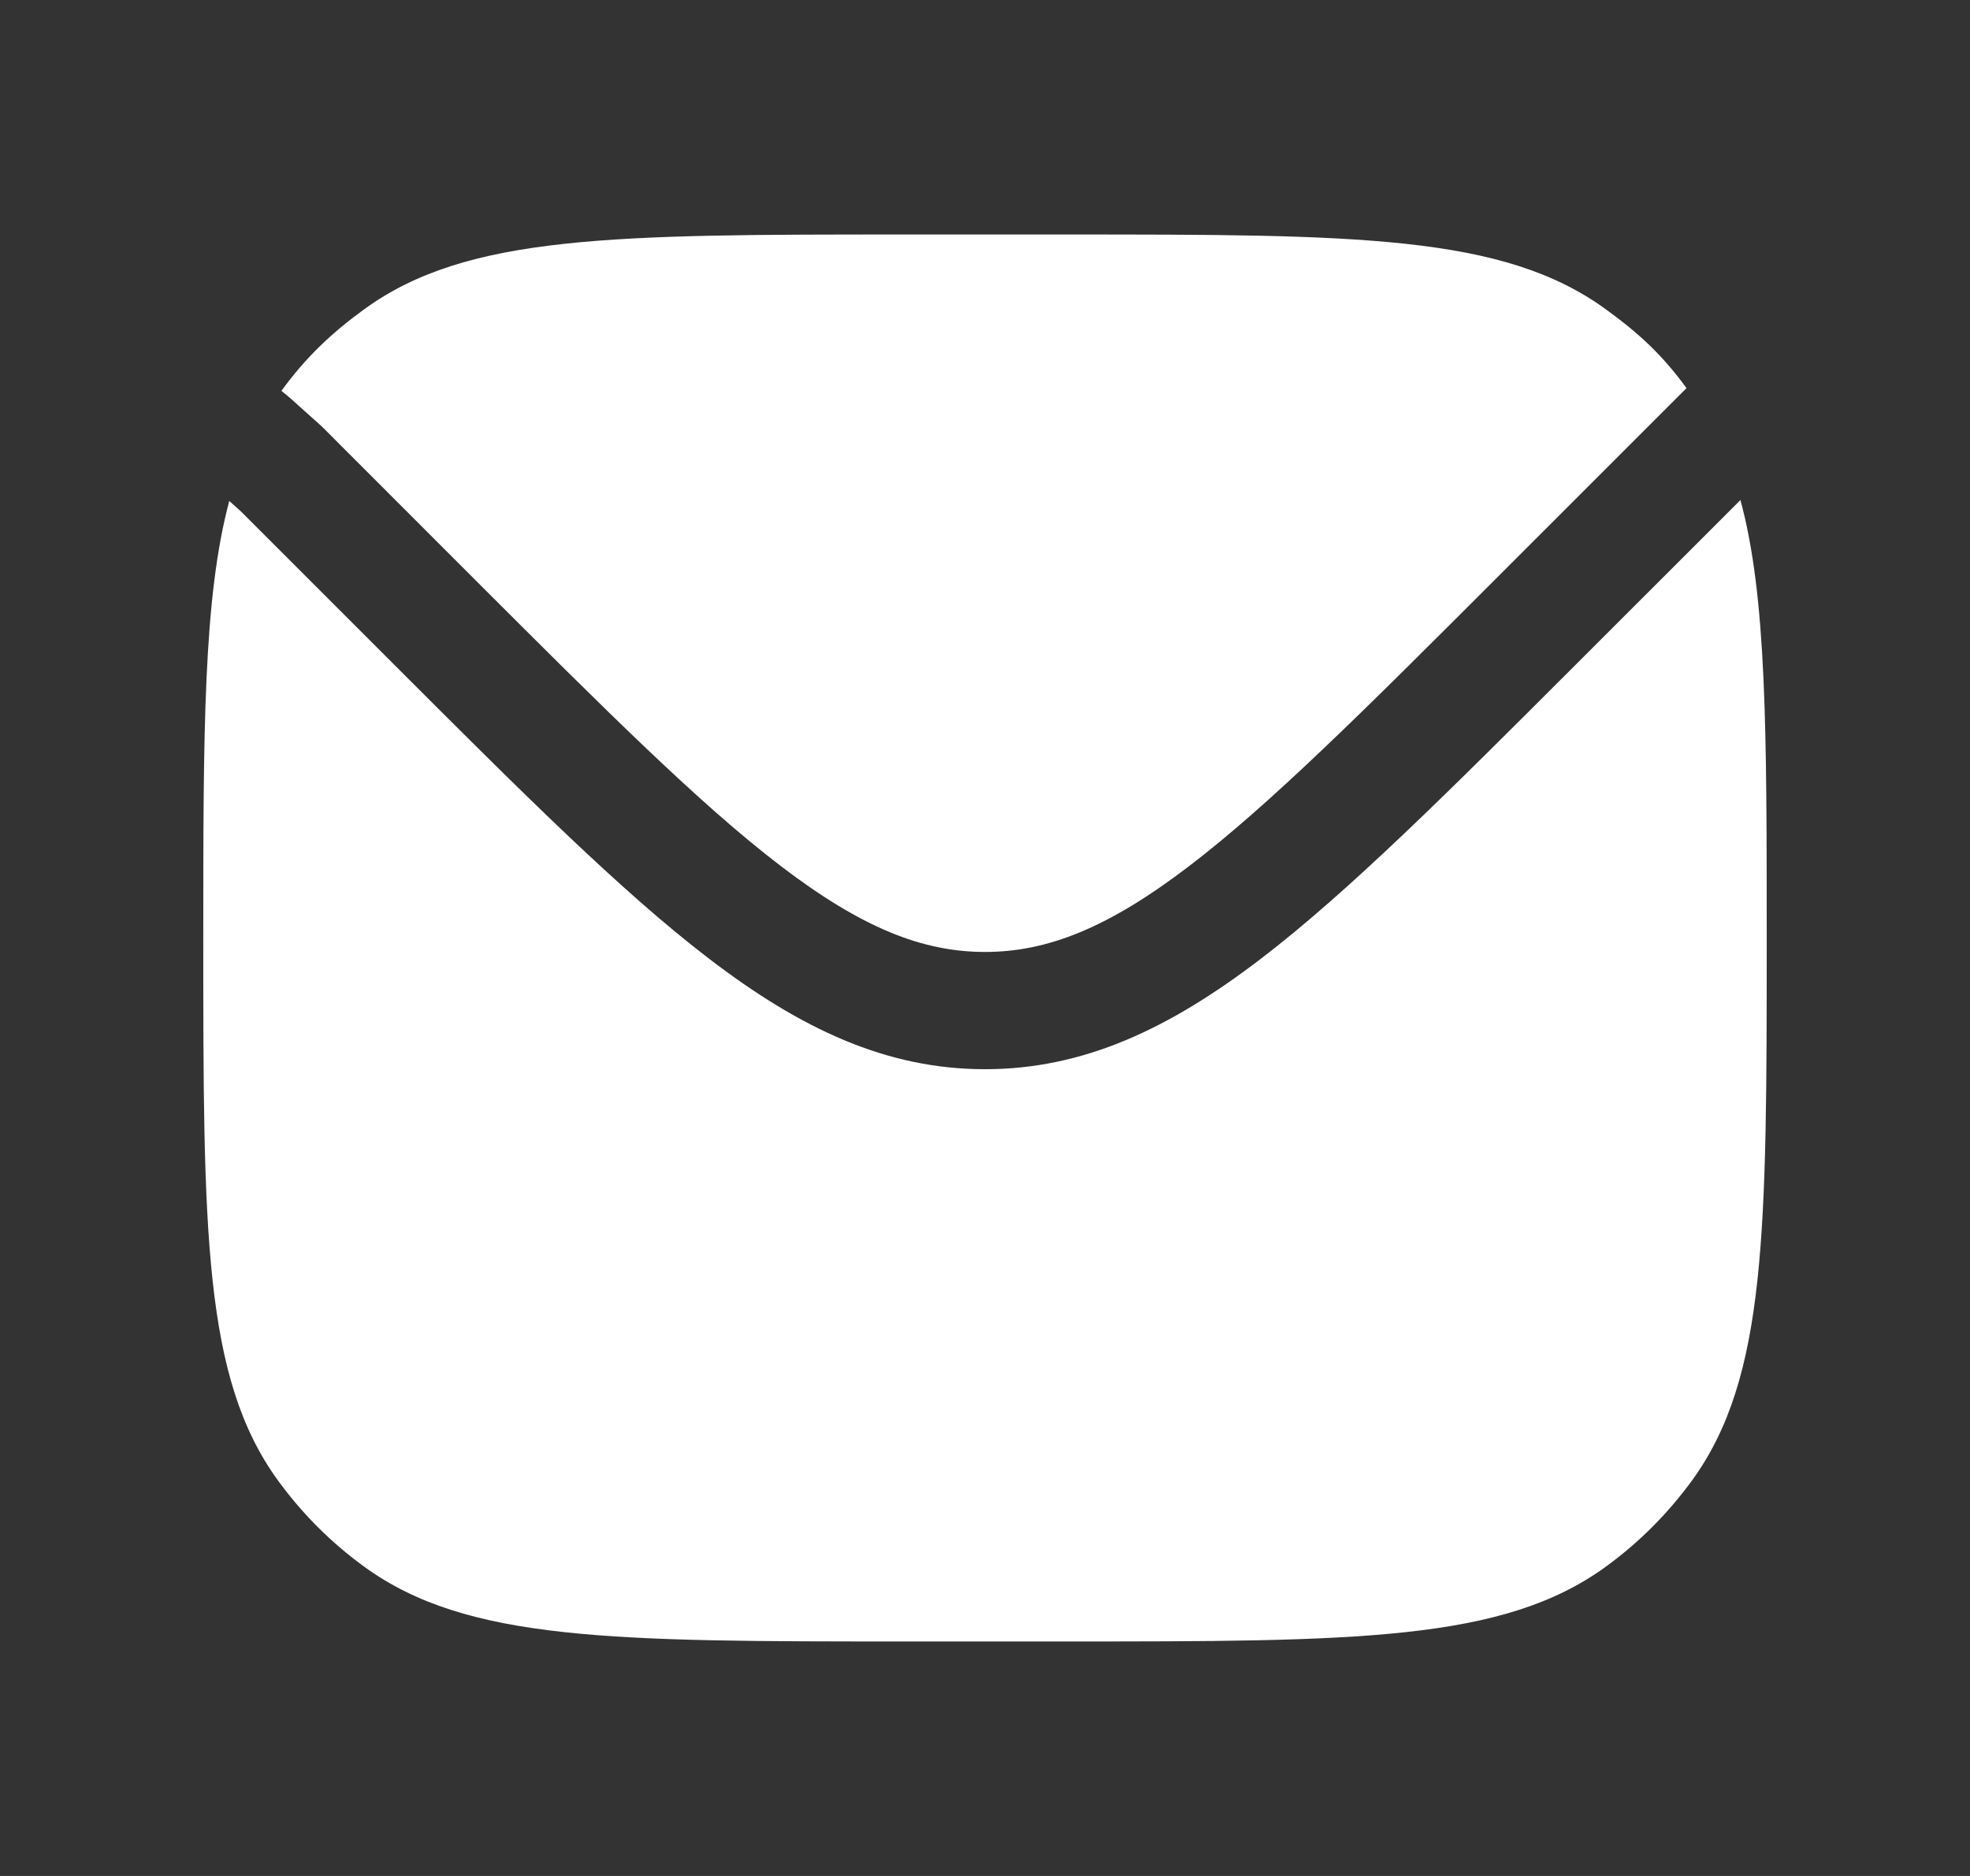
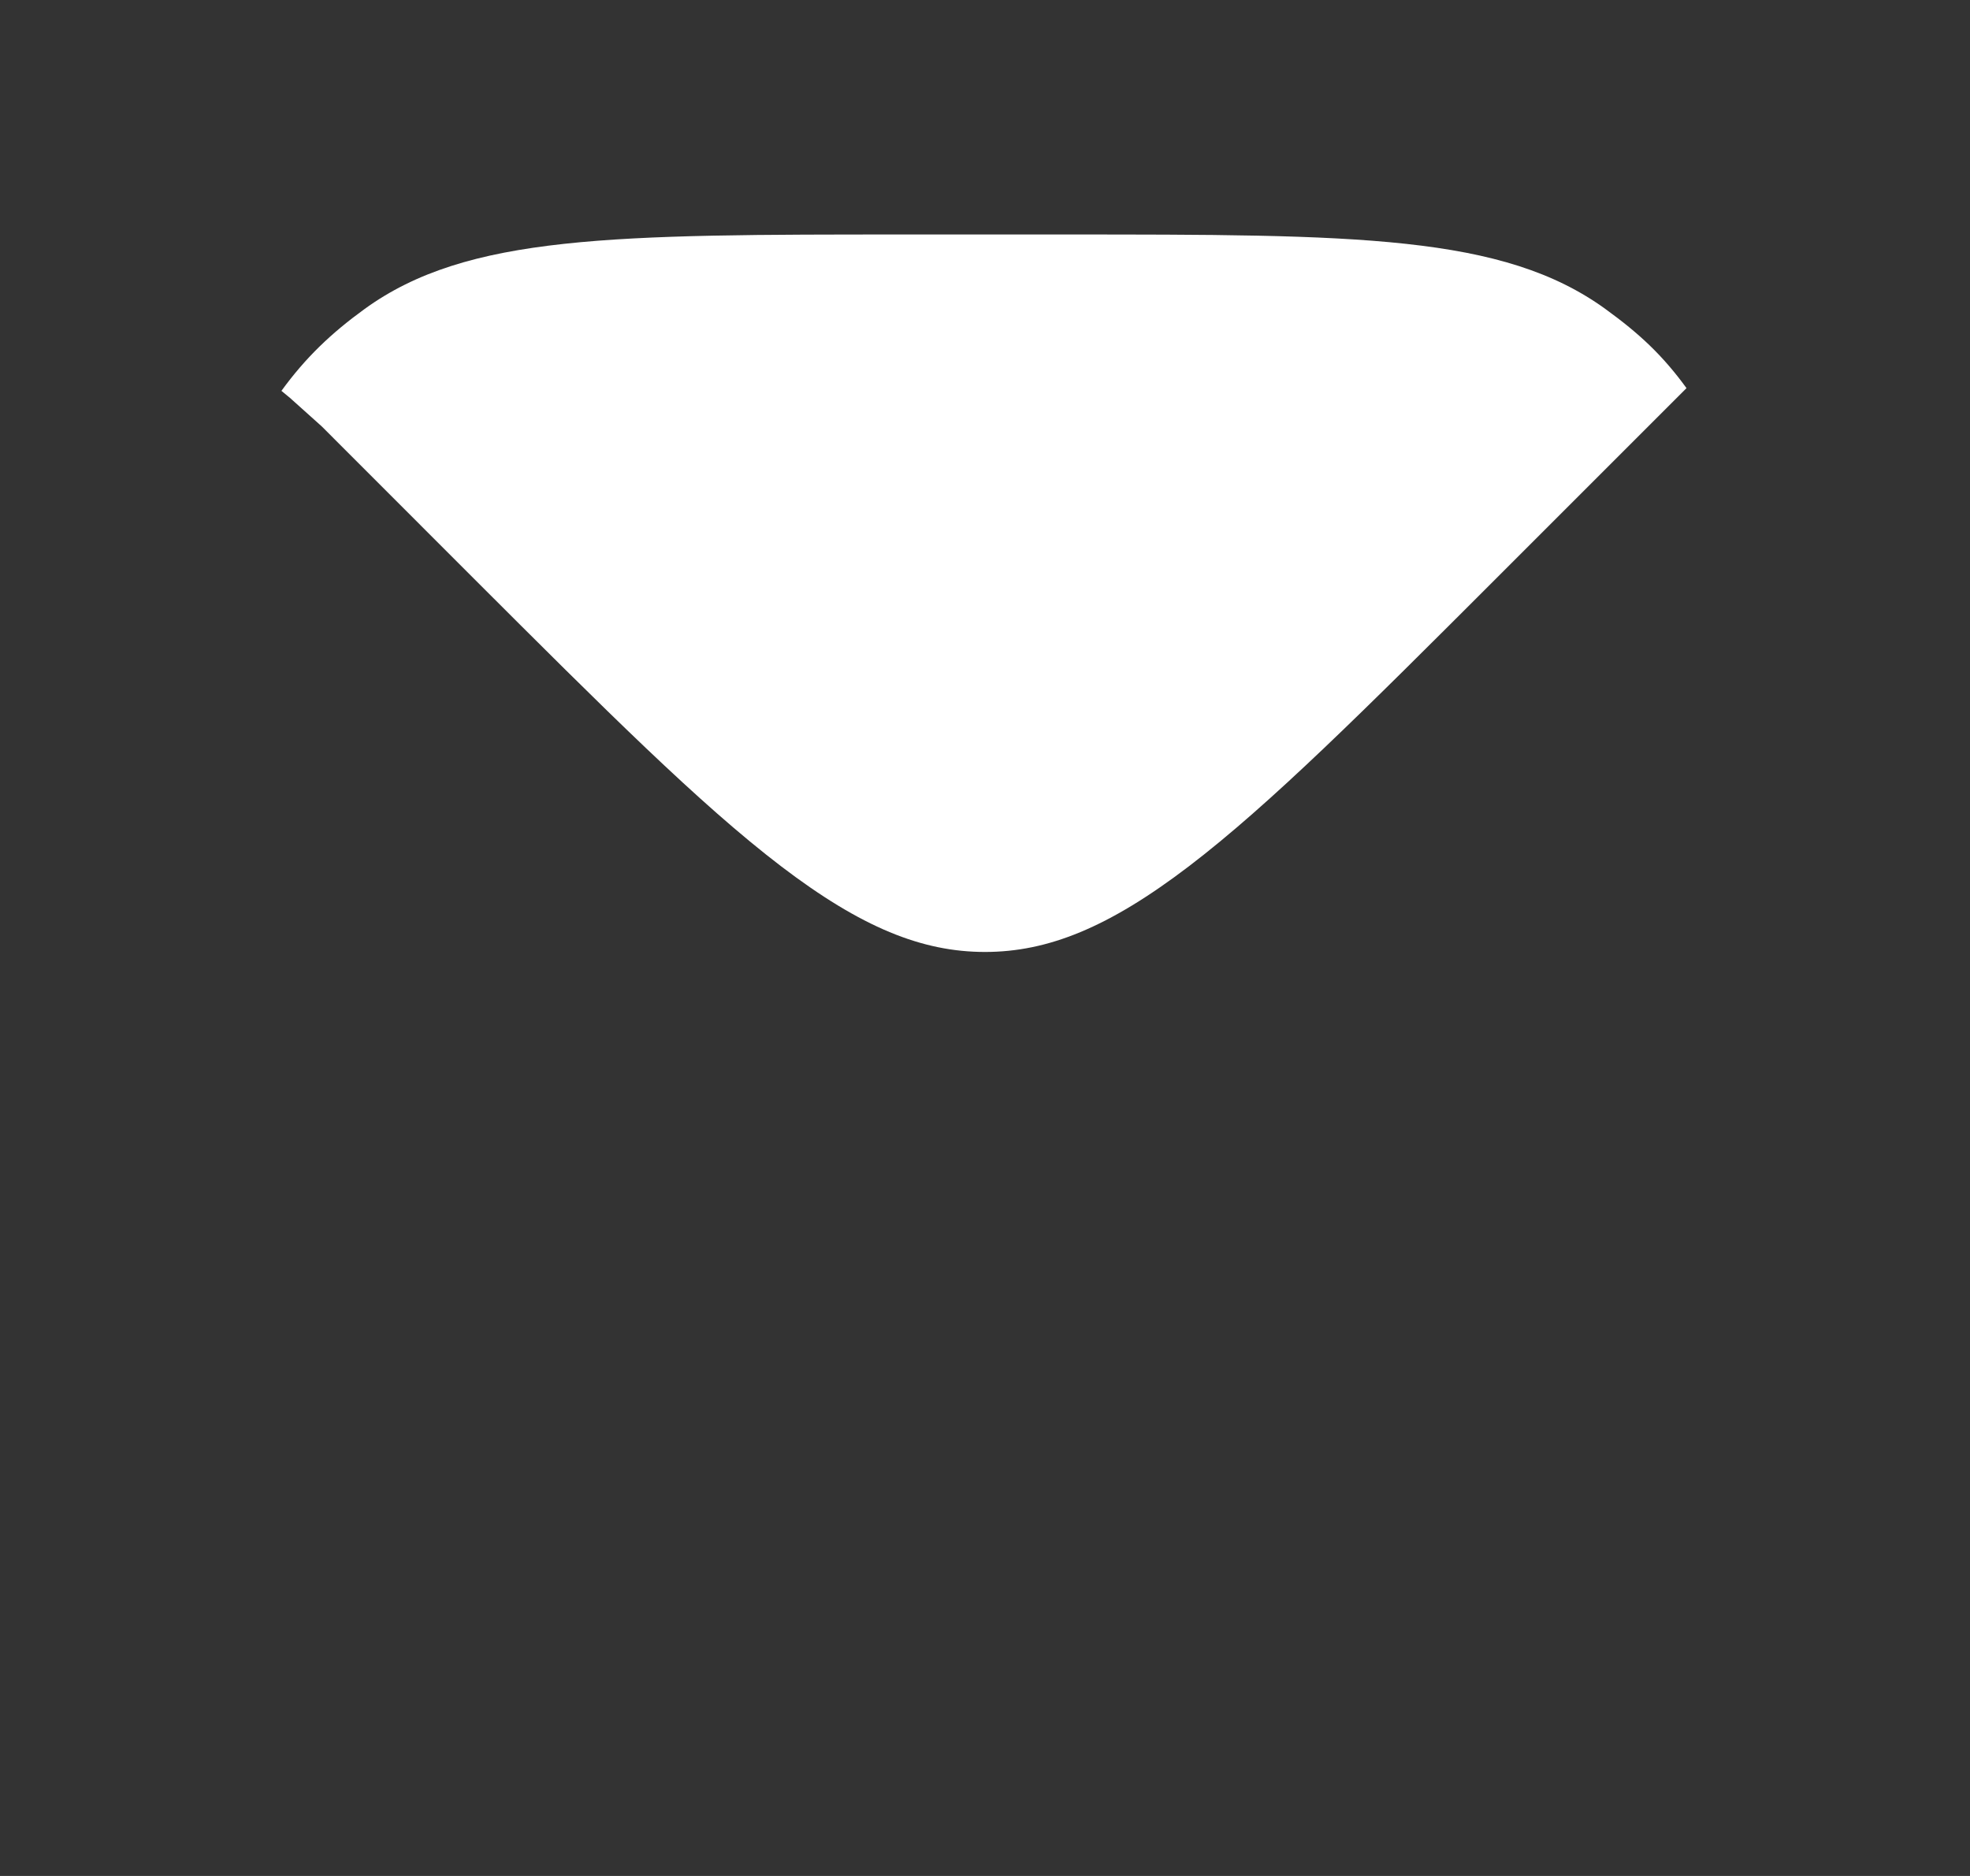
<svg xmlns="http://www.w3.org/2000/svg" width="21" height="20" viewBox="0 0 21 20" fill="none">
  <rect x="0" y="0" width="21" height="20" fill="#333333" stroke="none" />
-   <path d="M2.444 5.341C2.167 6.375 2.167 7.8 2.167 10C2.167 13.125 2.167 14.687 2.962 15.782C3.219 16.136 3.53 16.447 3.884 16.704C4.979 17.5 6.542 17.5 9.667 17.5H11.333C14.458 17.5 16.02 17.5 17.116 16.704C17.47 16.447 17.78 16.136 18.038 15.782C18.833 14.687 18.833 13.125 18.833 10C18.833 7.793 18.833 6.365 18.553 5.331L16.8 7.083C15.44 8.443 14.374 9.509 13.431 10.229C12.465 10.966 11.554 11.399 10.5 11.399C9.445 11.399 8.535 10.966 7.569 10.229C6.625 9.509 5.559 8.443 4.199 7.083L2.57 5.454L2.444 5.341Z" fill="#fff" />
  <path d="M3 4.167L3.091 4.242L3.43 4.546L5.049 6.166C6.451 7.567 7.458 8.573 8.327 9.236C9.182 9.888 9.829 10.149 10.5 10.149C11.171 10.149 11.818 9.888 12.673 9.236C13.542 8.573 14.549 7.567 15.95 6.166L17.874 4.242L17.978 4.138C17.721 3.784 17.47 3.553 17.116 3.296C16.02 2.5 14.458 2.5 11.333 2.5H9.667C6.542 2.5 4.979 2.5 3.884 3.296C3.53 3.553 3.257 3.813 3 4.167Z" fill="#fff" />
</svg>